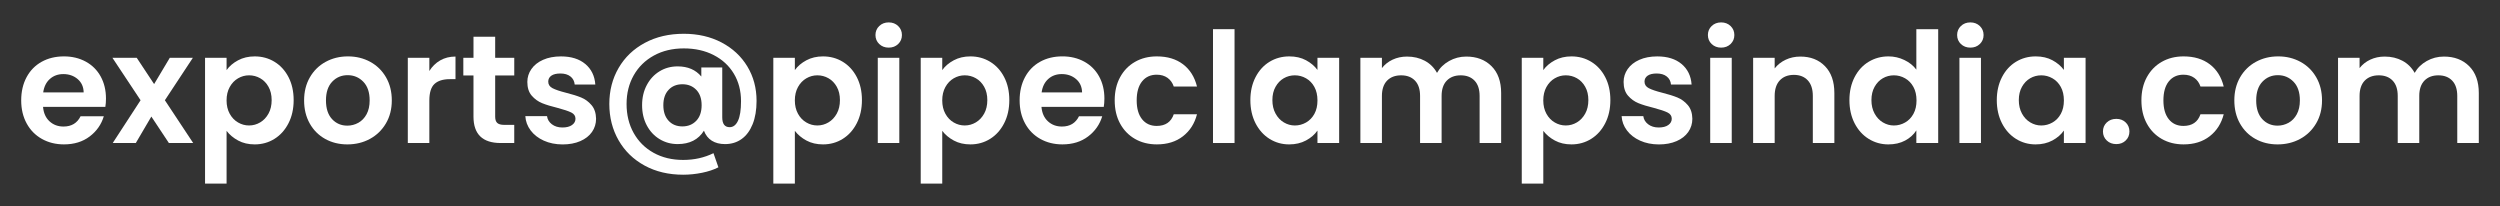
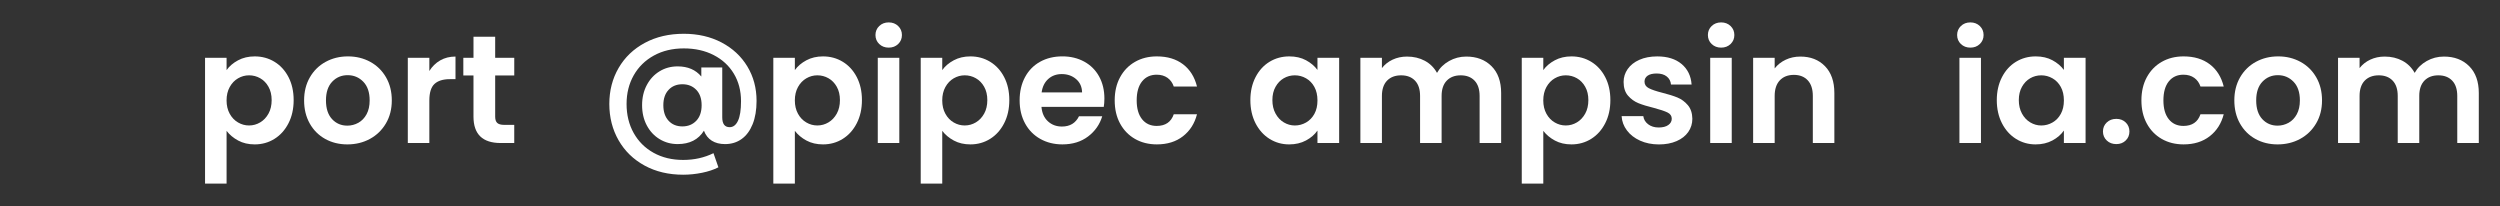
<svg xmlns="http://www.w3.org/2000/svg" version="1.1" id="Layer_1" x="0px" y="0px" width="230.56px" height="19px" viewBox="0 0 230.56 19" enable-background="new 0 0 230.56 19" xml:space="preserve">
  <rect x="0" y="0" width="230.56" height="19" fill="#333333" stroke="none" />
  <g>
-     <path fill="#FFFFFF" d="M9.716,9.855H3.97c0.048,0.567,0.246,1.012,0.596,1.333c0.351,0.322,0.78,0.482,1.291,0.482   c0.738,0,1.264-0.316,1.575-0.95h2.143c-0.228,0.757-0.662,1.379-1.306,1.866c-0.643,0.487-1.433,0.73-2.369,0.73   c-0.757,0-1.436-0.168-2.036-0.504s-1.068-0.811-1.404-1.426S1.955,10.063,1.955,9.26c0-0.814,0.166-1.528,0.497-2.143   c0.331-0.615,0.794-1.088,1.39-1.419c0.597-0.331,1.282-0.497,2.058-0.497c0.747,0,1.416,0.161,2.008,0.482   c0.591,0.322,1.05,0.778,1.376,1.369c0.326,0.592,0.489,1.271,0.489,2.036C9.772,9.373,9.754,9.628,9.716,9.855z M7.716,8.521   c-0.01-0.511-0.194-0.92-0.554-1.228C6.803,6.987,6.363,6.833,5.843,6.833c-0.492,0-0.906,0.149-1.241,0.447   C4.266,7.578,4.06,7.992,3.984,8.521H7.716z" />
-     <path fill="#FFFFFF" d="M15.575,13.189l-1.617-2.44l-1.433,2.44h-2.128l2.567-3.944l-2.597-3.916h2.242l1.604,2.426l1.447-2.426   h2.128l-2.582,3.916l2.61,3.944H15.575z" />
    <path fill="#FFFFFF" d="M21.953,5.563c0.448-0.241,0.962-0.362,1.539-0.362c0.671,0,1.279,0.166,1.823,0.497   s0.974,0.802,1.291,1.411c0.316,0.61,0.476,1.317,0.476,2.122c0,0.804-0.159,1.516-0.476,2.135c-0.317,0.62-0.747,1.1-1.291,1.44   c-0.544,0.34-1.152,0.511-1.823,0.511c-0.577,0-1.086-0.118-1.525-0.354s-0.797-0.535-1.071-0.895v4.866h-1.986V5.329h1.986v1.135   C21.151,6.104,21.503,5.805,21.953,5.563z M24.762,8.004c-0.193-0.346-0.449-0.608-0.766-0.788c-0.317-0.18-0.66-0.27-1.029-0.27   c-0.359,0-0.697,0.093-1.014,0.277c-0.317,0.184-0.573,0.451-0.767,0.801c-0.194,0.351-0.291,0.762-0.291,1.235   c0,0.473,0.097,0.884,0.291,1.234c0.193,0.35,0.449,0.617,0.767,0.801c0.316,0.185,0.654,0.277,1.014,0.277   c0.369,0,0.712-0.095,1.029-0.284c0.316-0.188,0.572-0.458,0.766-0.809c0.194-0.35,0.291-0.766,0.291-1.248   C25.053,8.758,24.956,8.349,24.762,8.004z" />
    <path fill="#FFFFFF" d="M29.99,12.813c-0.605-0.336-1.081-0.811-1.426-1.426c-0.346-0.615-0.518-1.324-0.518-2.128   c0-0.805,0.177-1.514,0.532-2.129c0.354-0.614,0.839-1.09,1.454-1.426c0.614-0.336,1.3-0.504,2.057-0.504s1.442,0.168,2.058,0.504   c0.614,0.336,1.1,0.812,1.454,1.426c0.354,0.615,0.532,1.324,0.532,2.129c0,0.804-0.183,1.513-0.546,2.128   c-0.364,0.615-0.856,1.09-1.476,1.426c-0.62,0.336-1.313,0.504-2.079,0.504C31.276,13.317,30.596,13.149,29.99,12.813z    M33.048,11.324c0.316-0.176,0.569-0.438,0.759-0.788c0.189-0.35,0.284-0.775,0.284-1.276c0-0.748-0.196-1.322-0.589-1.725   c-0.393-0.401-0.873-0.603-1.44-0.603s-1.043,0.201-1.426,0.603c-0.383,0.402-0.574,0.977-0.574,1.725   c0,0.747,0.187,1.321,0.561,1.724c0.373,0.402,0.844,0.603,1.411,0.603C32.393,11.586,32.73,11.499,33.048,11.324z" />
    <path fill="#FFFFFF" d="M40.596,5.57c0.411-0.236,0.882-0.354,1.412-0.354v2.085h-0.525c-0.624,0-1.095,0.147-1.412,0.44   c-0.316,0.293-0.475,0.804-0.475,1.532v3.916h-1.986v-7.86h1.986v1.22C39.851,6.133,40.185,5.807,40.596,5.57z" />
    <path fill="#FFFFFF" d="M45.667,6.961v3.803c0,0.265,0.064,0.456,0.191,0.574c0.128,0.118,0.343,0.178,0.646,0.178h0.922v1.674   h-1.249c-1.674,0-2.511-0.813-2.511-2.44V6.961H42.73V5.329h0.937V3.386h2v1.943h1.76v1.632H45.667z" />
-     <path fill="#FFFFFF" d="M50.15,12.97c-0.511-0.231-0.915-0.547-1.213-0.943c-0.298-0.397-0.461-0.838-0.489-1.319h2   c0.038,0.303,0.188,0.553,0.447,0.752c0.26,0.198,0.584,0.298,0.972,0.298c0.378,0,0.674-0.076,0.887-0.228   s0.319-0.345,0.319-0.581c0-0.256-0.13-0.447-0.39-0.575c-0.261-0.128-0.675-0.267-1.242-0.418   c-0.586-0.143-1.066-0.289-1.439-0.44c-0.374-0.151-0.695-0.383-0.965-0.695s-0.404-0.732-0.404-1.263   c0-0.435,0.125-0.832,0.376-1.191c0.25-0.359,0.609-0.644,1.078-0.852c0.468-0.208,1.019-0.313,1.652-0.313   c0.937,0,1.684,0.234,2.242,0.702c0.558,0.469,0.865,1.1,0.922,1.895h-1.901c-0.028-0.313-0.158-0.561-0.39-0.745   c-0.232-0.185-0.542-0.276-0.93-0.276c-0.359,0-0.636,0.066-0.83,0.198c-0.193,0.133-0.29,0.317-0.29,0.554   c0,0.265,0.132,0.466,0.396,0.603c0.265,0.138,0.677,0.277,1.234,0.419c0.567,0.142,1.036,0.289,1.405,0.439   c0.368,0.151,0.688,0.386,0.957,0.703c0.27,0.316,0.409,0.735,0.419,1.256c0,0.453-0.126,0.86-0.376,1.22   c-0.251,0.359-0.61,0.641-1.078,0.844c-0.469,0.204-1.015,0.306-1.639,0.306C51.238,13.317,50.661,13.201,50.15,12.97z" />
    <path fill="#FFFFFF" d="M66.545,3.917c1.017,0.535,1.809,1.271,2.376,2.207c0.567,0.936,0.852,1.995,0.852,3.178   c0,0.833-0.12,1.549-0.361,2.149s-0.58,1.058-1.015,1.369c-0.436,0.313-0.946,0.469-1.532,0.469c-0.482,0-0.89-0.104-1.221-0.313   s-0.572-0.516-0.724-0.922c-0.511,0.822-1.319,1.234-2.426,1.234c-0.605,0-1.159-0.151-1.66-0.454s-0.896-0.726-1.185-1.271   c-0.289-0.543-0.433-1.165-0.433-1.865c0-0.69,0.144-1.308,0.433-1.852c0.288-0.544,0.681-0.967,1.178-1.27   c0.496-0.303,1.052-0.454,1.667-0.454c0.937,0,1.665,0.312,2.185,0.936V6.223h1.93v4.598c0,0.605,0.228,0.908,0.682,0.908   c0.33,0,0.588-0.199,0.772-0.597c0.185-0.396,0.277-0.997,0.277-1.802c0-0.955-0.221-1.8-0.66-2.532   c-0.439-0.733-1.06-1.306-1.858-1.717c-0.8-0.412-1.72-0.617-2.76-0.617s-1.96,0.22-2.76,0.659   c-0.799,0.44-1.419,1.048-1.858,1.823c-0.439,0.776-0.659,1.655-0.659,2.64c0,1.003,0.217,1.894,0.652,2.674   c0.435,0.78,1.047,1.391,1.837,1.831c0.79,0.439,1.7,0.659,2.731,0.659c1.021,0,1.953-0.208,2.795-0.624l0.454,1.305   c-0.426,0.218-0.93,0.386-1.511,0.504c-0.582,0.118-1.161,0.178-1.738,0.178c-1.343,0-2.53-0.281-3.562-0.845   c-1.03-0.563-1.83-1.341-2.397-2.334c-0.567-0.992-0.852-2.108-0.852-3.348c0-1.229,0.286-2.337,0.858-3.32   s1.379-1.755,2.419-2.313c1.041-0.559,2.237-0.837,3.59-0.837C64.367,3.116,65.528,3.383,66.545,3.917z M64.211,11.14   c0.331-0.346,0.496-0.825,0.496-1.44c0-0.605-0.165-1.078-0.496-1.419S63.454,7.77,62.934,7.77c-0.529,0-0.955,0.173-1.276,0.518   c-0.322,0.346-0.482,0.816-0.482,1.412c0,0.605,0.16,1.083,0.482,1.433c0.321,0.351,0.747,0.525,1.276,0.525   C63.454,11.657,63.88,11.484,64.211,11.14z" />
    <path fill="#FFFFFF" d="M74.362,5.563c0.448-0.241,0.962-0.362,1.539-0.362c0.671,0,1.279,0.166,1.823,0.497   s0.974,0.802,1.291,1.411c0.316,0.61,0.476,1.317,0.476,2.122c0,0.804-0.159,1.516-0.476,2.135c-0.317,0.62-0.747,1.1-1.291,1.44   c-0.544,0.34-1.152,0.511-1.823,0.511c-0.577,0-1.086-0.118-1.525-0.354s-0.797-0.535-1.071-0.895v4.866h-1.986V5.329h1.986v1.135   C73.561,6.104,73.912,5.805,74.362,5.563z M77.171,8.004c-0.193-0.346-0.449-0.608-0.766-0.788c-0.317-0.18-0.66-0.27-1.029-0.27   c-0.359,0-0.697,0.093-1.014,0.277c-0.317,0.184-0.573,0.451-0.767,0.801c-0.194,0.351-0.291,0.762-0.291,1.235   c0,0.473,0.097,0.884,0.291,1.234c0.193,0.35,0.449,0.617,0.767,0.801c0.316,0.185,0.654,0.277,1.014,0.277   c0.369,0,0.712-0.095,1.029-0.284c0.316-0.188,0.572-0.458,0.766-0.809c0.194-0.35,0.291-0.766,0.291-1.248   C77.462,8.758,77.365,8.349,77.171,8.004z" />
    <path fill="#FFFFFF" d="M81.087,4.06c-0.231-0.223-0.348-0.499-0.348-0.83s0.116-0.607,0.348-0.83s0.522-0.334,0.873-0.334   c0.35,0,0.641,0.111,0.872,0.334s0.348,0.499,0.348,0.83s-0.116,0.607-0.348,0.83c-0.231,0.222-0.522,0.333-0.872,0.333   C81.609,4.393,81.318,4.281,81.087,4.06z M82.938,5.329v7.86h-1.986v-7.86H82.938z" />
    <path fill="#FFFFFF" d="M87.954,5.563c0.449-0.241,0.962-0.362,1.539-0.362c0.672,0,1.279,0.166,1.823,0.497   s0.975,0.802,1.291,1.411c0.317,0.61,0.476,1.317,0.476,2.122c0,0.804-0.158,1.516-0.476,2.135c-0.316,0.62-0.747,1.1-1.291,1.44   c-0.544,0.34-1.151,0.511-1.823,0.511c-0.577,0-1.085-0.118-1.524-0.354c-0.44-0.236-0.798-0.535-1.071-0.895v4.866h-1.986V5.329   h1.986v1.135C87.152,6.104,87.505,5.805,87.954,5.563z M90.764,8.004c-0.194-0.346-0.449-0.608-0.767-0.788   c-0.316-0.18-0.659-0.27-1.028-0.27c-0.359,0-0.698,0.093-1.015,0.277c-0.317,0.184-0.572,0.451-0.766,0.801   c-0.194,0.351-0.291,0.762-0.291,1.235c0,0.473,0.097,0.884,0.291,1.234c0.193,0.35,0.448,0.617,0.766,0.801   c0.316,0.185,0.655,0.277,1.015,0.277c0.369,0,0.712-0.095,1.028-0.284c0.317-0.188,0.572-0.458,0.767-0.809   c0.193-0.35,0.291-0.766,0.291-1.248C91.055,8.758,90.957,8.349,90.764,8.004z" />
    <path fill="#FFFFFF" d="M101.794,9.855h-5.746c0.048,0.567,0.246,1.012,0.596,1.333c0.351,0.322,0.78,0.482,1.291,0.482   c0.738,0,1.264-0.316,1.575-0.95h2.143c-0.228,0.757-0.662,1.379-1.306,1.866c-0.643,0.487-1.433,0.73-2.369,0.73   c-0.757,0-1.436-0.168-2.036-0.504s-1.068-0.811-1.404-1.426s-0.504-1.324-0.504-2.128c0-0.814,0.166-1.528,0.497-2.143   c0.331-0.615,0.794-1.088,1.39-1.419c0.597-0.331,1.282-0.497,2.058-0.497c0.747,0,1.416,0.161,2.008,0.482   c0.591,0.322,1.05,0.778,1.376,1.369c0.326,0.592,0.489,1.271,0.489,2.036C101.851,9.373,101.832,9.628,101.794,9.855z    M99.794,8.521c-0.01-0.511-0.194-0.92-0.554-1.228c-0.359-0.307-0.799-0.461-1.319-0.461c-0.492,0-0.906,0.149-1.241,0.447   c-0.336,0.298-0.542,0.712-0.617,1.241H99.794z" />
    <path fill="#FFFFFF" d="M103.298,7.124c0.331-0.61,0.79-1.083,1.376-1.419c0.587-0.336,1.258-0.504,2.015-0.504   c0.975,0,1.781,0.244,2.42,0.73c0.638,0.487,1.065,1.171,1.283,2.051h-2.142c-0.114-0.341-0.306-0.607-0.575-0.802   c-0.27-0.193-0.603-0.291-1-0.291c-0.567,0-1.017,0.206-1.348,0.617s-0.497,0.996-0.497,1.753c0,0.747,0.166,1.326,0.497,1.737   c0.331,0.412,0.78,0.617,1.348,0.617c0.804,0,1.329-0.359,1.575-1.078h2.142c-0.218,0.852-0.647,1.527-1.291,2.029   c-0.643,0.501-1.447,0.752-2.412,0.752c-0.757,0-1.428-0.168-2.015-0.504c-0.586-0.336-1.045-0.809-1.376-1.419   s-0.496-1.321-0.496-2.135C102.802,8.445,102.967,7.734,103.298,7.124z" />
-     <path fill="#FFFFFF" d="M113.854,2.69v10.499h-1.986V2.69H113.854z" />
    <path fill="#FFFFFF" d="M115.79,7.117c0.318-0.615,0.748-1.088,1.291-1.419c0.545-0.331,1.152-0.497,1.824-0.497   c0.586,0,1.1,0.118,1.539,0.354c0.439,0.237,0.793,0.535,1.057,0.895V5.329h2v7.86h-2V12.04c-0.256,0.369-0.607,0.674-1.057,0.915   s-0.967,0.362-1.553,0.362c-0.662,0-1.266-0.171-1.811-0.511c-0.543-0.341-0.973-0.82-1.291-1.44   c-0.316-0.619-0.475-1.331-0.475-2.135C115.315,8.437,115.474,7.731,115.79,7.117z M121.218,8.018   c-0.189-0.345-0.445-0.61-0.766-0.794c-0.322-0.185-0.668-0.277-1.037-0.277s-0.709,0.09-1.021,0.27s-0.564,0.442-0.758,0.788   c-0.195,0.345-0.291,0.754-0.291,1.228c0,0.473,0.096,0.887,0.291,1.241c0.193,0.354,0.449,0.627,0.766,0.815   c0.316,0.189,0.654,0.284,1.014,0.284c0.369,0,0.715-0.093,1.037-0.277c0.32-0.184,0.576-0.448,0.766-0.794   s0.283-0.759,0.283-1.241C121.501,8.776,121.407,8.363,121.218,8.018z" />
    <path fill="#FFFFFF" d="M137.555,6.103c0.591,0.591,0.887,1.416,0.887,2.476v4.611h-1.986V8.848c0-0.614-0.156-1.085-0.468-1.412   c-0.313-0.326-0.738-0.489-1.277-0.489s-0.967,0.163-1.284,0.489c-0.316,0.327-0.476,0.798-0.476,1.412v4.342h-1.986V8.848   c0-0.614-0.155-1.085-0.468-1.412c-0.313-0.326-0.737-0.489-1.277-0.489c-0.548,0-0.98,0.163-1.298,0.489   c-0.316,0.327-0.476,0.798-0.476,1.412v4.342h-1.986v-7.86h1.986v0.95c0.256-0.331,0.584-0.591,0.986-0.78   c0.402-0.188,0.845-0.283,1.327-0.283c0.614,0,1.163,0.13,1.646,0.39c0.482,0.261,0.855,0.632,1.121,1.114   c0.255-0.454,0.626-0.818,1.113-1.093s1.015-0.411,1.582-0.411C136.186,5.216,136.963,5.512,137.555,6.103z" />
    <path fill="#FFFFFF" d="M143.386,5.563c0.449-0.241,0.962-0.362,1.539-0.362c0.672,0,1.279,0.166,1.823,0.497   s0.975,0.802,1.291,1.411c0.317,0.61,0.476,1.317,0.476,2.122c0,0.804-0.158,1.516-0.476,2.135c-0.316,0.62-0.747,1.1-1.291,1.44   c-0.544,0.34-1.151,0.511-1.823,0.511c-0.577,0-1.085-0.118-1.525-0.354c-0.439-0.236-0.797-0.535-1.071-0.895v4.866h-1.986V5.329   h1.986v1.135C142.584,6.104,142.937,5.805,143.386,5.563z M146.194,8.004c-0.193-0.346-0.449-0.608-0.766-0.788   c-0.317-0.18-0.66-0.27-1.028-0.27c-0.36,0-0.698,0.093-1.015,0.277c-0.317,0.184-0.572,0.451-0.767,0.801   c-0.193,0.351-0.291,0.762-0.291,1.235c0,0.473,0.098,0.884,0.291,1.234c0.194,0.35,0.449,0.617,0.767,0.801   c0.316,0.185,0.654,0.277,1.015,0.277c0.368,0,0.711-0.095,1.028-0.284c0.316-0.188,0.572-0.458,0.766-0.809   c0.194-0.35,0.291-0.766,0.291-1.248C146.485,8.758,146.389,8.349,146.194,8.004z" />
    <path fill="#FFFFFF" d="M151.253,12.97c-0.511-0.231-0.915-0.547-1.213-0.943c-0.298-0.397-0.461-0.838-0.489-1.319h2   c0.038,0.303,0.187,0.553,0.447,0.752c0.26,0.198,0.584,0.298,0.972,0.298c0.378,0,0.674-0.076,0.887-0.228   s0.319-0.345,0.319-0.581c0-0.256-0.13-0.447-0.391-0.575c-0.26-0.128-0.674-0.267-1.241-0.418c-0.587-0.143-1.066-0.289-1.44-0.44   c-0.373-0.151-0.694-0.383-0.964-0.695c-0.271-0.313-0.405-0.732-0.405-1.263c0-0.435,0.126-0.832,0.376-1.191   c0.251-0.359,0.61-0.644,1.079-0.852c0.468-0.208,1.019-0.313,1.652-0.313c0.937,0,1.684,0.234,2.242,0.702   c0.558,0.469,0.865,1.1,0.922,1.895h-1.901c-0.028-0.313-0.158-0.561-0.39-0.745c-0.232-0.185-0.542-0.276-0.93-0.276   c-0.359,0-0.636,0.066-0.83,0.198c-0.193,0.133-0.291,0.317-0.291,0.554c0,0.265,0.133,0.466,0.397,0.603   c0.265,0.138,0.677,0.277,1.234,0.419c0.567,0.142,1.036,0.289,1.404,0.439c0.369,0.151,0.688,0.386,0.958,0.703   c0.27,0.316,0.409,0.735,0.419,1.256c0,0.453-0.126,0.86-0.376,1.22c-0.251,0.359-0.61,0.641-1.078,0.844   c-0.469,0.204-1.015,0.306-1.64,0.306C152.341,13.317,151.764,13.201,151.253,12.97z" />
    <path fill="#FFFFFF" d="M157.856,4.06c-0.231-0.223-0.347-0.499-0.347-0.83s0.115-0.607,0.347-0.83   c0.232-0.223,0.523-0.334,0.873-0.334s0.641,0.111,0.872,0.334c0.232,0.223,0.348,0.499,0.348,0.83s-0.115,0.607-0.348,0.83   c-0.231,0.222-0.522,0.333-0.872,0.333S158.089,4.281,157.856,4.06z M159.708,5.329v7.86h-1.986v-7.86H159.708z" />
    <path fill="#FFFFFF" d="M168.307,6.103c0.577,0.591,0.865,1.416,0.865,2.476v4.611h-1.986V8.848c0-0.624-0.155-1.104-0.468-1.44   c-0.313-0.335-0.737-0.503-1.277-0.503c-0.548,0-0.98,0.168-1.298,0.503c-0.316,0.336-0.476,0.816-0.476,1.44v4.342h-1.986v-7.86   h1.986v0.979c0.265-0.34,0.604-0.607,1.015-0.801c0.412-0.194,0.863-0.291,1.355-0.291C166.974,5.216,167.729,5.512,168.307,6.103z   " />
-     <path fill="#FFFFFF" d="M171.037,7.117c0.317-0.615,0.75-1.088,1.298-1.419c0.549-0.331,1.159-0.497,1.831-0.497   c0.511,0,0.997,0.111,1.461,0.334c0.464,0.222,0.832,0.518,1.106,0.887V2.69h2.015v10.499h-2.015v-1.163   c-0.246,0.388-0.591,0.7-1.035,0.937c-0.445,0.236-0.96,0.354-1.547,0.354c-0.662,0-1.268-0.171-1.816-0.511   c-0.548-0.341-0.98-0.82-1.298-1.44c-0.316-0.619-0.476-1.331-0.476-2.135C170.562,8.437,170.721,7.731,171.037,7.117z    M176.464,8.018c-0.189-0.345-0.444-0.61-0.766-0.794c-0.322-0.185-0.667-0.277-1.036-0.277s-0.709,0.09-1.021,0.27   s-0.565,0.442-0.759,0.788c-0.194,0.345-0.291,0.754-0.291,1.228c0,0.473,0.097,0.887,0.291,1.241   c0.193,0.354,0.449,0.627,0.766,0.815c0.317,0.189,0.655,0.284,1.015,0.284c0.369,0,0.714-0.093,1.036-0.277   c0.321-0.184,0.576-0.448,0.766-0.794s0.284-0.759,0.284-1.241C176.748,8.776,176.653,8.363,176.464,8.018z" />
    <path fill="#FFFFFF" d="M180.841,4.06c-0.231-0.223-0.347-0.499-0.347-0.83s0.115-0.607,0.347-0.83   c0.232-0.223,0.523-0.334,0.873-0.334s0.641,0.111,0.872,0.334c0.232,0.223,0.348,0.499,0.348,0.83s-0.115,0.607-0.348,0.83   c-0.231,0.222-0.522,0.333-0.872,0.333S181.073,4.281,180.841,4.06z M182.692,5.329v7.86h-1.986v-7.86H182.692z" />
-     <path fill="#FFFFFF" d="M184.629,7.117c0.317-0.615,0.747-1.088,1.291-1.419s1.151-0.497,1.823-0.497   c0.587,0,1.1,0.118,1.539,0.354c0.44,0.237,0.793,0.535,1.058,0.895V5.329h2v7.86h-2V12.04c-0.256,0.369-0.608,0.674-1.058,0.915   s-0.967,0.362-1.553,0.362c-0.662,0-1.266-0.171-1.81-0.511c-0.544-0.341-0.974-0.82-1.291-1.44   c-0.316-0.619-0.476-1.331-0.476-2.135C184.153,8.437,184.313,7.731,184.629,7.117z M190.056,8.018   c-0.189-0.345-0.444-0.61-0.766-0.794c-0.322-0.185-0.667-0.277-1.036-0.277s-0.709,0.09-1.021,0.27s-0.565,0.442-0.759,0.788   c-0.194,0.345-0.291,0.754-0.291,1.228c0,0.473,0.097,0.887,0.291,1.241c0.193,0.354,0.449,0.627,0.766,0.815   c0.317,0.189,0.655,0.284,1.015,0.284c0.369,0,0.714-0.093,1.036-0.277c0.321-0.184,0.576-0.448,0.766-0.794   s0.284-0.759,0.284-1.241C190.34,8.776,190.245,8.363,190.056,8.018z" />
+     <path fill="#FFFFFF" d="M184.629,7.117c0.317-0.615,0.747-1.088,1.291-1.419s1.151-0.497,1.823-0.497   c0.587,0,1.1,0.118,1.539,0.354c0.44,0.237,0.793,0.535,1.058,0.895V5.329h2v7.86h-2V12.04c-0.256,0.369-0.608,0.674-1.058,0.915   s-0.967,0.362-1.553,0.362c-0.662,0-1.266-0.171-1.81-0.511c-0.544-0.341-0.974-0.82-1.291-1.44   c-0.316-0.619-0.476-1.331-0.476-2.135C184.153,8.437,184.313,7.731,184.629,7.117z M190.056,8.018   c-0.189-0.345-0.444-0.61-0.766-0.794c-0.322-0.185-0.667-0.277-1.036-0.277s-0.709,0.09-1.021,0.27s-0.565,0.442-0.759,0.788   c-0.194,0.345-0.291,0.754-0.291,1.228c0,0.473,0.097,0.887,0.291,1.241c0.193,0.354,0.449,0.627,0.766,0.815   c0.317,0.189,0.655,0.284,1.015,0.284c0.369,0,0.714-0.093,1.036-0.277c0.321-0.184,0.576-0.448,0.766-0.794   s0.284-0.759,0.284-1.241C190.34,8.776,190.245,8.363,190.056,8.018" />
    <path fill="#FFFFFF" d="M194.291,12.955c-0.231-0.222-0.348-0.498-0.348-0.83c0-0.331,0.116-0.607,0.348-0.83   c0.231-0.222,0.527-0.333,0.887-0.333c0.35,0,0.639,0.111,0.865,0.333c0.228,0.223,0.341,0.499,0.341,0.83   c0,0.332-0.113,0.608-0.341,0.83c-0.227,0.223-0.516,0.334-0.865,0.334C194.818,13.289,194.522,13.178,194.291,12.955z" />
    <path fill="#FFFFFF" d="M197.987,7.124c0.331-0.61,0.79-1.083,1.376-1.419c0.587-0.336,1.258-0.504,2.015-0.504   c0.975,0,1.781,0.244,2.419,0.73c0.639,0.487,1.066,1.171,1.284,2.051h-2.143c-0.113-0.341-0.305-0.607-0.574-0.802   c-0.27-0.193-0.604-0.291-1-0.291c-0.567,0-1.018,0.206-1.349,0.617s-0.496,0.996-0.496,1.753c0,0.747,0.165,1.326,0.496,1.737   c0.331,0.412,0.781,0.617,1.349,0.617c0.804,0,1.328-0.359,1.574-1.078h2.143c-0.218,0.852-0.647,1.527-1.291,2.029   c-0.644,0.501-1.447,0.752-2.412,0.752c-0.757,0-1.428-0.168-2.015-0.504c-0.586-0.336-1.045-0.809-1.376-1.419   s-0.497-1.321-0.497-2.135C197.49,8.445,197.656,7.734,197.987,7.124z" />
    <path fill="#FFFFFF" d="M208.003,12.813c-0.605-0.336-1.08-0.811-1.426-1.426c-0.345-0.615-0.518-1.324-0.518-2.128   c0-0.805,0.178-1.514,0.532-2.129c0.354-0.614,0.839-1.09,1.454-1.426c0.614-0.336,1.301-0.504,2.058-0.504   c0.756,0,1.441,0.168,2.057,0.504s1.1,0.812,1.454,1.426c0.355,0.615,0.532,1.324,0.532,2.129c0,0.804-0.182,1.513-0.546,2.128   s-0.856,1.09-1.476,1.426c-0.62,0.336-1.313,0.504-2.079,0.504C209.289,13.317,208.608,13.149,208.003,12.813z M211.061,11.324   c0.317-0.176,0.57-0.438,0.759-0.788c0.189-0.35,0.284-0.775,0.284-1.276c0-0.748-0.196-1.322-0.589-1.725   c-0.393-0.401-0.872-0.603-1.439-0.603c-0.568,0-1.043,0.201-1.427,0.603c-0.383,0.402-0.574,0.977-0.574,1.725   c0,0.747,0.187,1.321,0.561,1.724c0.373,0.402,0.844,0.603,1.411,0.603C210.405,11.586,210.744,11.499,211.061,11.324z" />
    <path fill="#FFFFFF" d="M227.718,6.103c0.591,0.591,0.887,1.416,0.887,2.476v4.611h-1.986V8.848c0-0.614-0.156-1.085-0.468-1.412   c-0.313-0.326-0.738-0.489-1.277-0.489s-0.967,0.163-1.284,0.489c-0.316,0.327-0.476,0.798-0.476,1.412v4.342h-1.986V8.848   c0-0.614-0.155-1.085-0.468-1.412c-0.313-0.326-0.737-0.489-1.277-0.489c-0.548,0-0.98,0.163-1.298,0.489   c-0.316,0.327-0.476,0.798-0.476,1.412v4.342h-1.986v-7.86h1.986v0.95c0.256-0.331,0.584-0.591,0.986-0.78   c0.402-0.188,0.845-0.283,1.327-0.283c0.614,0,1.163,0.13,1.646,0.39c0.482,0.261,0.855,0.632,1.121,1.114   c0.255-0.454,0.626-0.818,1.113-1.093s1.015-0.411,1.582-0.411C226.349,5.216,227.126,5.512,227.718,6.103z" />
  </g>
</svg>